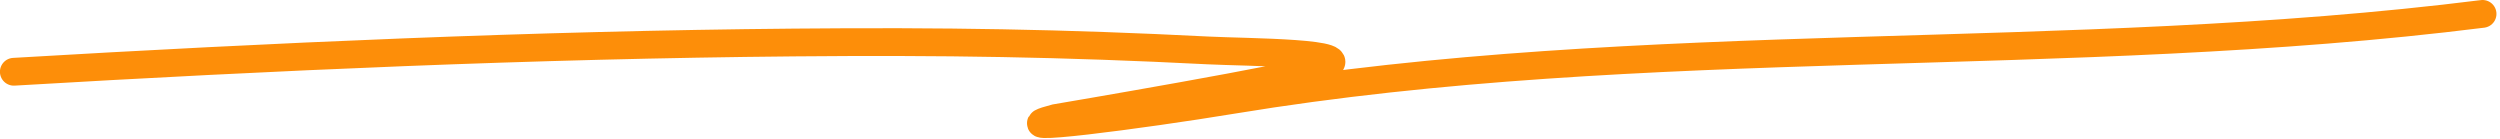
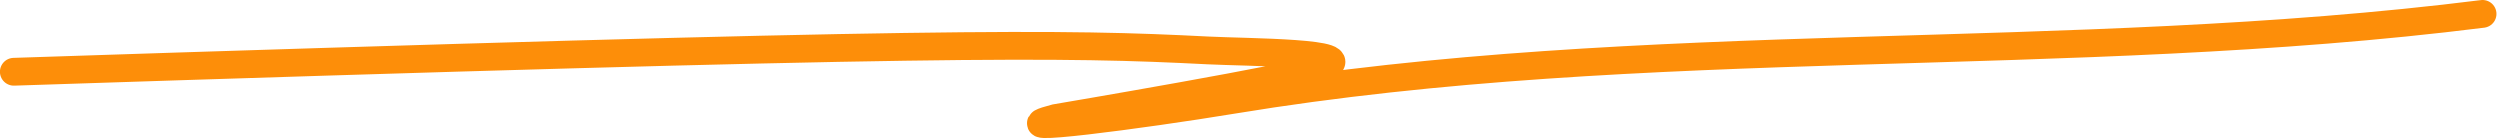
<svg xmlns="http://www.w3.org/2000/svg" width="360" height="20" viewBox="0 0 360 20" fill="none">
-   <path d="M1.99 10.333C39.404 8.129 76.857 6.459 114.33 6.119C135.733 5.926 153.06 6.194 173.942 7.261C179.574 7.548 195.979 7.508 190.708 9.675C187.494 10.996 151.99 17 151.99 17C143.141 19.315 164.221 16.573 177.587 14.372C237.262 4.545 297.552 9.525 357.49 2" stroke="#FD8E09" stroke-width="4" stroke-linecap="round" />
+   <path d="M1.99 10.333C135.733 5.926 153.06 6.194 173.942 7.261C179.574 7.548 195.979 7.508 190.708 9.675C187.494 10.996 151.99 17 151.99 17C143.141 19.315 164.221 16.573 177.587 14.372C237.262 4.545 297.552 9.525 357.49 2" stroke="#FD8E09" stroke-width="4" stroke-linecap="round" />
</svg>